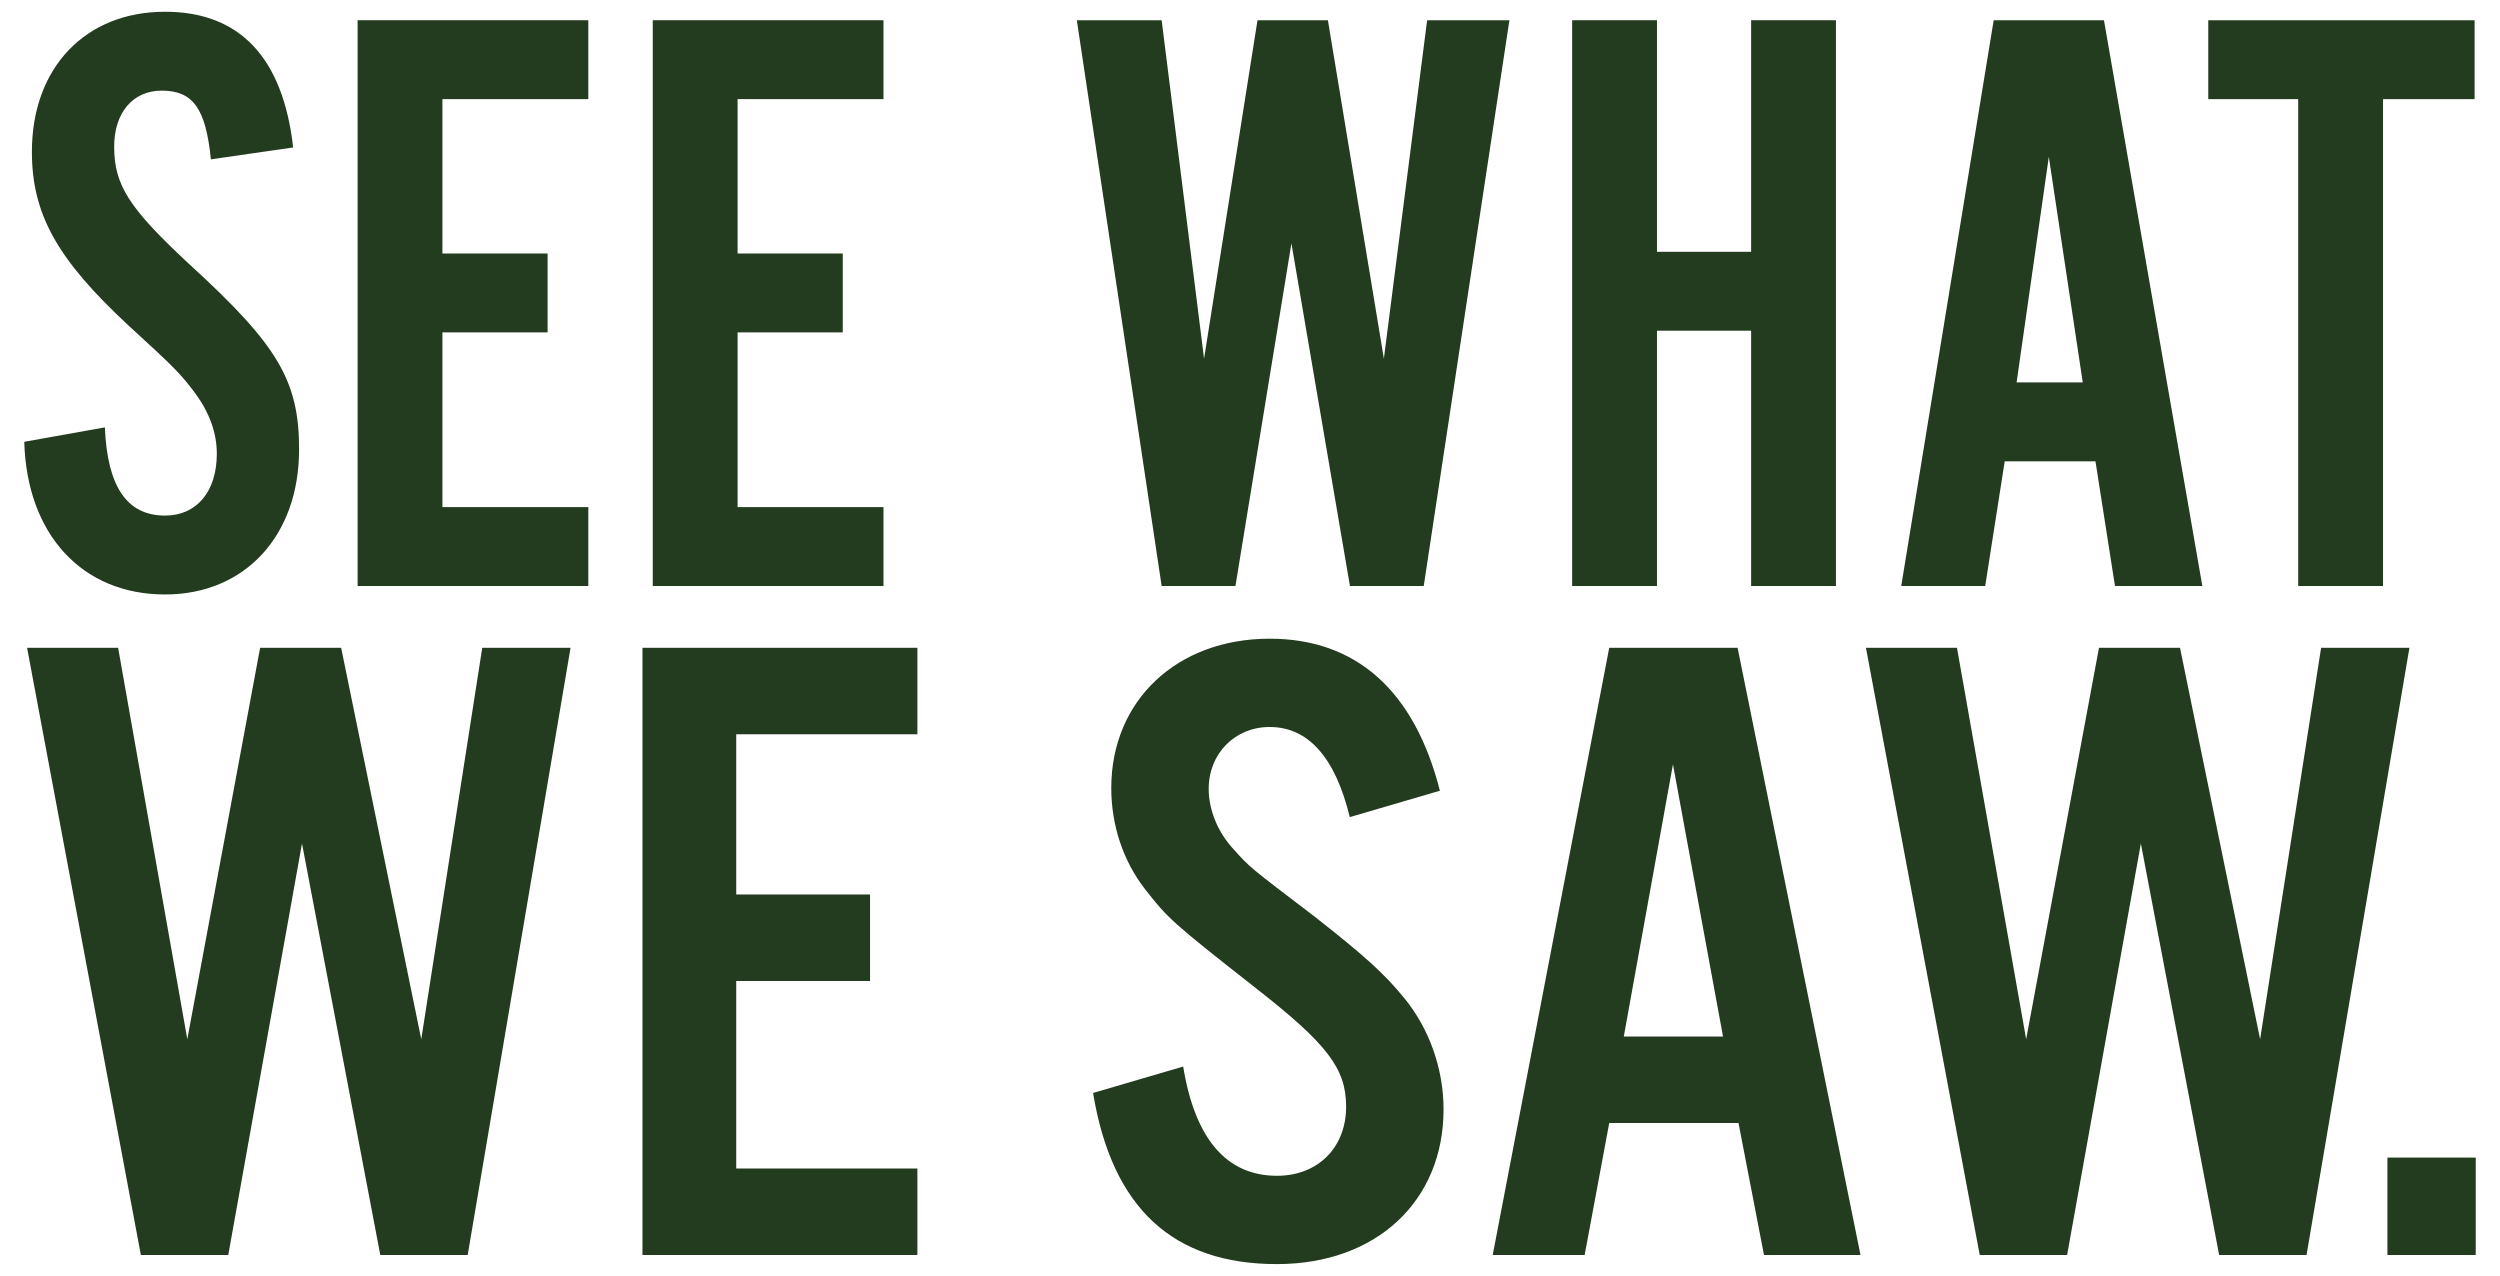
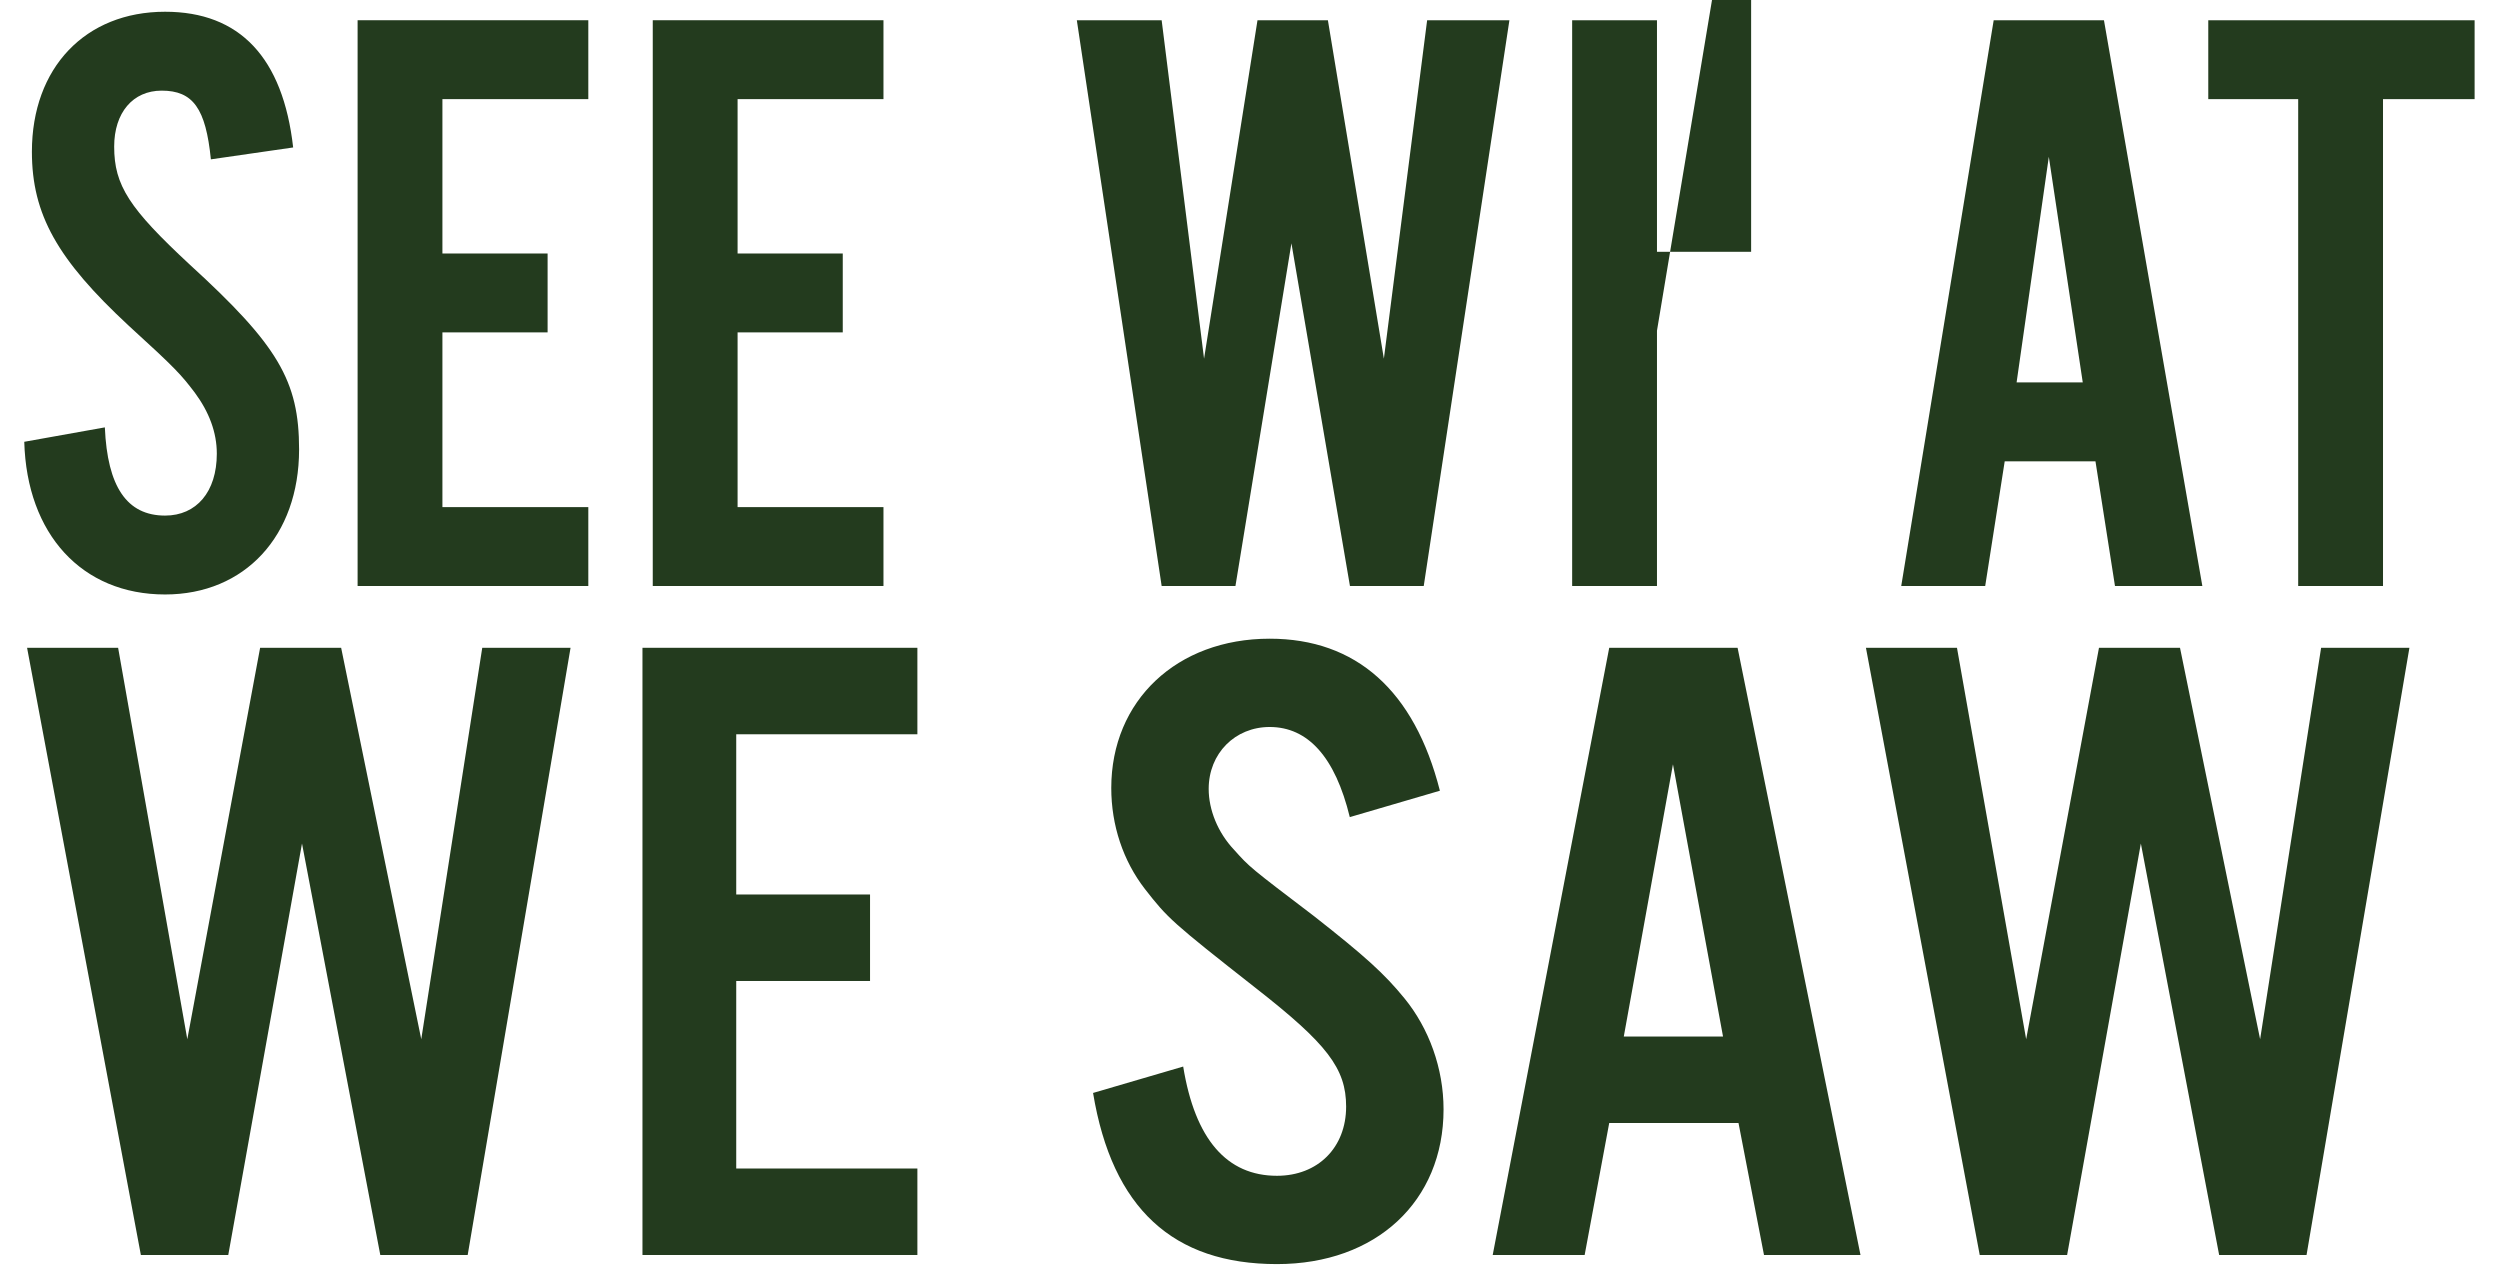
<svg xmlns="http://www.w3.org/2000/svg" viewBox="0 0 400 204.136">
  <g fill="#233b1e">
    <path d="m33.74 25.495c-.815-8.143-2.85-10.993-7.872-10.993-4.614 0-7.6 3.529-7.6 8.957 0 6.243 2.444 9.907 12.078 18.864 14.114 12.893 17.508 18.593 17.508 29.586 0 13.843-8.686 23.207-21.443 23.207-13.3 0-22.122-9.636-22.529-24.429l12.893-2.307c.407 9.5 3.528 14.114 9.636 14.114 5.021 0 8.278-3.8 8.278-9.907 0-3.393-1.221-6.65-3.528-9.771-2.171-2.85-2.986-3.8-10.586-10.722-11.4-10.585-15.471-17.778-15.471-27.821 0-13.436 8.55-22.393 21.308-22.393 11.943 0 18.864 7.328 20.493 21.714z" />
    <path d="m94.13 15.86h-23.343v24.7h16.829v12.621h-16.829v27.957h23.343v12.621h-36.914v-90.522h36.914z" />
    <path d="m141.355 15.86h-23.342v24.7h16.828v12.621h-16.828v27.957h23.342v12.621h-36.914v-90.522h36.914v12.622z" />
    <path d="m215.992 93.76-9.364-54.829-8.957 54.829h-11.807l-13.572-90.522h13.572l6.785 54.15 8.55-54.15h11.264l8.957 54.15 6.922-54.15h13.164l-13.708 90.522z" />
-     <path d="m265.116 52.91v40.85h-13.572v-90.522h13.572v37.05h15.064v-37.05h13.571v90.522h-13.571v-40.85z" />
+     <path d="m265.116 52.91v40.85h-13.572v-90.522h13.572v37.05h15.064v-37.05h13.571h-13.571v-40.85z" />
    <path d="m320.754 73.81-3.122 19.95h-13.435l14.793-90.522h17.643l15.742 90.522h-13.978l-3.122-19.95zm7.058-48.722-5.157 36.1h10.586z" />
    <path d="m381.282 93.76h-13.572v-77.9h-14.386v-12.622h42.614v12.622h-14.657z" />
    <path d="m60.846 200.799-12.526-65.836-11.798 65.836h-13.983l-18.207-97.152h14.566l11.07 62.632 11.652-62.632h12.963l12.818 62.632 9.759-62.632h14.129l-16.459 97.152z" />
    <path d="m146.782 117.484h-28.985v25.635h21.41v13.838h-21.41v30.005h28.985v13.837h-43.987v-97.152h43.987z" />
    <path d="m215.966 130.738c-2.331-9.613-6.701-14.42-12.818-14.42-5.535 0-9.759 4.224-9.759 9.905 0 3.35 1.457 6.992 4.078 9.759 2.476 2.768 2.476 2.768 12.818 10.633 8.157 6.409 11.215 9.176 14.419 13.109 3.933 4.807 6.264 11.216 6.264 17.77 0 14.711-10.779 24.761-26.655 24.761-16.605 0-26.363-8.885-29.423-27.383l14.42-4.224c1.894 11.653 6.991 17.478 15.002 17.478 6.554 0 11.069-4.515 11.069-11.069 0-6.117-3.058-10.05-14.419-18.935-13.546-10.633-14.129-11.215-17.77-15.876-3.496-4.515-5.389-10.196-5.389-16.168 0-13.983 10.486-23.887 25.343-23.887 13.837 0 23.159 8.302 27.237 24.324z" />
    <path d="m257.476 179.679-3.932 21.12h-14.712l18.644-97.152h20.538l19.664 97.152h-15.439l-4.079-21.12zm10.197-57.388-7.866 43.55h15.876z" />
    <path d="m355.064 200.799-12.526-65.836-11.798 65.836h-13.983l-18.207-97.152h14.566l11.07 62.632 11.652-62.632h12.963l12.818 62.632 9.759-62.632h14.129l-16.459 97.152z" />
-     <path d="m396.117 200.799h-14.129v-15.585h14.129z" />
  </g>
</svg>